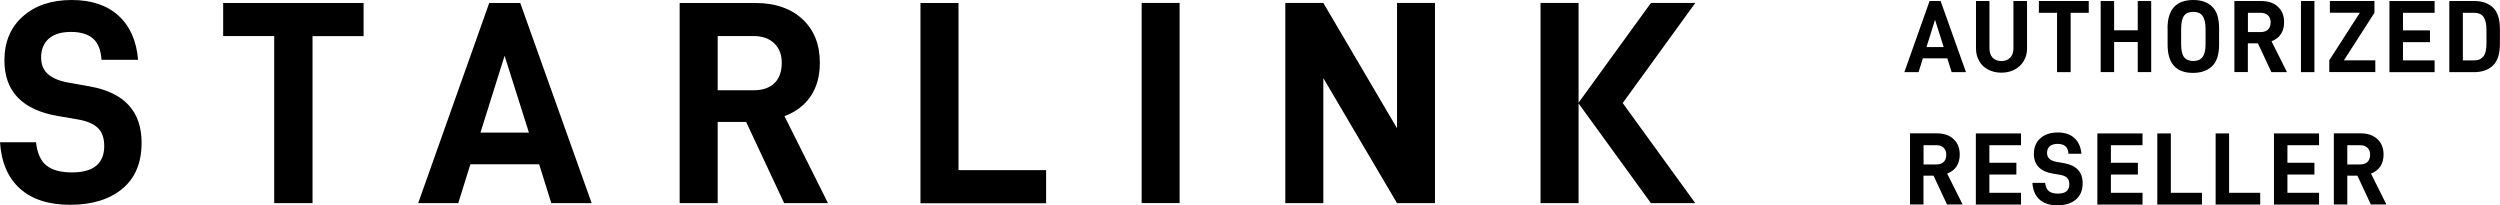
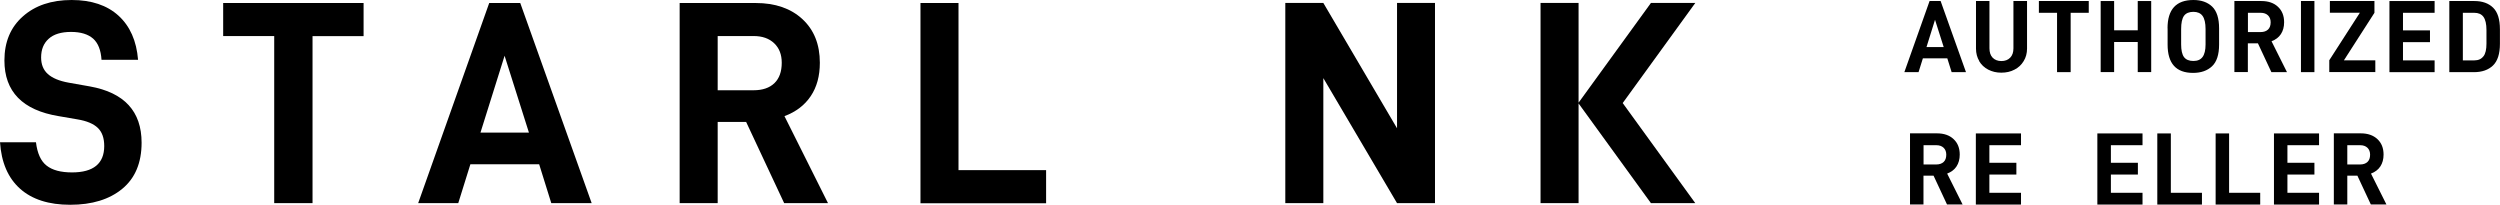
<svg xmlns="http://www.w3.org/2000/svg" viewBox="0 0 339.88 27.89" id="Layer_1">
  <defs>
    <style>
      .cls-1 {
        fill: #000;
        stroke-width: 0px;
      }
    </style>
  </defs>
  <g>
    <path d="M0,19.34h4.89c.18,1.5.66,2.56,1.44,3.17.78.62,1.93.93,3.46.93,2.91,0,4.38-1.2,4.38-3.59,0-1.08-.29-1.9-.87-2.46-.58-.56-1.5-.95-2.76-1.16l-2.56-.44c-4.92-.81-7.38-3.34-7.38-7.57,0-2.52.84-4.52,2.51-5.99C4.77.75,6.98,0,9.74,0c2.68,0,4.81.71,6.37,2.13,1.56,1.42,2.45,3.42,2.66,6h-4.97c-.08-1.31-.46-2.27-1.14-2.88-.69-.6-1.68-.91-3-.91-1.34,0-2.36.31-3.04.93-.69.62-1.03,1.46-1.03,2.54,0,.95.3,1.7.91,2.25.61.55,1.55.95,2.84,1.18l2.88.51c4.68.84,7.03,3.39,7.03,7.65,0,2.73-.88,4.83-2.63,6.27s-4.1,2.17-7.08,2.17c-2.91,0-5.19-.73-6.82-2.19-1.63-1.46-2.54-3.57-2.72-6.33Z" class="cls-1" />
    <path d="M42.49,4.9v22.72s-5.21,0-5.21,0V4.9s-6.94,0-6.94,0V.41s19.09,0,19.09,0v4.5s-6.94,0-6.94,0Z" class="cls-1" />
    <path d="M63.95,22.33l-1.65,5.29h-5.45S66.51.41,66.51.41h4.22s9.71,27.21,9.71,27.21h-5.49s-1.65-5.29-1.65-5.29h-9.35ZM68.6,7.58l-3.28,10.45h6.59s-3.31-10.45-3.31-10.45Z" class="cls-1" />
    <path d="M97.57,16.58v11.04s-5.17,0-5.17,0V.41s10.34,0,10.34,0c2.65,0,4.77.73,6.35,2.19,1.58,1.46,2.37,3.44,2.37,5.94,0,1.78-.41,3.3-1.24,4.53-.83,1.24-2.02,2.14-3.57,2.72l5.92,11.83h-5.96s-5.17-11.04-5.17-11.04h-3.86ZM102.46,12.27c1.21,0,2.15-.32,2.82-.96.67-.65,1-1.57,1-2.78,0-1.11-.34-1.99-1.02-2.64-.69-.66-1.62-.99-2.8-.99h-4.89s0,7.37,0,7.37h4.89Z" class="cls-1" />
    <path d="M130.31.41v22.72s11.91,0,11.91,0v4.5s-17.08,0-17.08,0V.41s5.17,0,5.17,0Z" class="cls-1" />
-     <path d="M160.37.4v27.21s-5.16,0-5.16,0V.4s5.16,0,5.16,0Z" class="cls-1" />
+     <path d="M160.37.4v27.21V.4s5.16,0,5.16,0Z" class="cls-1" />
    <path d="M195.09,27.62h-5.16s-10.02-17-10.02-17v17s-5.17,0-5.17,0V.4s5.17,0,5.17,0l10.02,17.04V.4s5.16,0,5.16,0v27.21Z" class="cls-1" />
    <polygon points="230.48 .4 224.45 .4 214.61 13.96 214.61 .4 209.44 .4 209.44 27.62 214.61 27.62 214.61 14.06 224.45 27.62 230.48 27.62 220.61 14.01 230.48 .4" class="cls-1" />
  </g>
  <g>
    <path d="M261.42,7.93l-.59,1.88h-1.93l3.43-9.67h1.5l3.45,9.67h-1.95l-.59-1.88h-3.32ZM263.07,2.69l-1.16,3.71h2.34l-1.18-3.71Z" class="cls-1" />
    <path d="M269.09,8.31c-.3-.5-.45-1.07-.45-1.7V.14h1.83v6.42c0,.55.14.98.43,1.28.29.3.69.46,1.19.46s.9-.15,1.2-.46.44-.73.44-1.28V.14h1.85v6.47c0,.63-.15,1.2-.46,1.7-.3.5-.72.89-1.25,1.16-.53.28-1.12.41-1.79.41s-1.24-.14-1.77-.41-.94-.66-1.24-1.16Z" class="cls-1" />
    <path d="M281.51,1.74v8.07h-1.85V1.74h-2.47V.14h6.78v1.6h-2.47Z" class="cls-1" />
    <path d="M292.46,9.8h-1.83v-4.09h-3.21v4.09h-1.83V.14h1.83v3.98h3.21V.14h1.83v9.67Z" class="cls-1" />
    <path d="M294.68,3.85c0-2.57,1.17-3.85,3.52-3.85,1.07,0,1.92.3,2.55.9.62.6.94,1.58.94,2.95v2.21c0,1.36-.32,2.35-.96,2.95s-1.5.9-2.58.9c-2.31,0-3.46-1.28-3.46-3.85v-2.21ZM299.85,6.04v-2.09c0-.82-.14-1.42-.41-1.79-.27-.37-.69-.55-1.25-.55s-1.01.18-1.27.54c-.26.36-.39.96-.39,1.8v2.09c0,.79.13,1.37.39,1.72.26.35.69.53,1.27.53s.98-.18,1.25-.54c.27-.36.41-.93.41-1.7Z" class="cls-1" />
    <path d="M305.6,5.88v3.92h-1.83V.14h3.67c.94,0,1.7.26,2.25.78.56.52.84,1.22.84,2.11,0,.63-.15,1.17-.44,1.61-.29.44-.72.76-1.27.97l2.1,4.2h-2.12l-1.83-3.92h-1.37ZM307.34,4.36c.43,0,.76-.12,1-.34s.36-.56.36-.99c0-.39-.12-.71-.36-.94s-.57-.35-.99-.35h-1.74v2.62h1.74Z" class="cls-1" />
    <path d="M314.65.14v9.67h-1.83V.14h1.83Z" class="cls-1" />
    <path d="M322.95,9.8h-6.28v-1.61l4.16-6.46h-4.08V.14h6.06v1.6l-4.15,6.46h4.27v1.61Z" class="cls-1" />
    <path d="M326.69,4.13h3.67v1.6h-3.67v2.48h4.3v1.6h-6.14V.14h6.14v1.6h-4.3v2.4Z" class="cls-1" />
    <path d="M336.4.14c1.07,0,1.92.3,2.54.9s.93,1.58.93,2.94v1.98c0,1.36-.32,2.35-.95,2.95-.63.6-1.49.9-2.58.9h-3.35V.14h3.4ZM337.63,7.66c.28-.36.41-.94.41-1.72v-1.86c0-.82-.14-1.42-.41-1.79s-.69-.55-1.25-.55h-1.55v6.47h1.55c.55,0,.96-.18,1.24-.55Z" class="cls-1" />
    <path d="M261.5,23.88v3.92h-1.83v-9.67h3.67c.94,0,1.7.26,2.25.78.56.52.84,1.22.84,2.11,0,.63-.15,1.17-.44,1.61-.29.44-.72.76-1.27.97l2.1,4.2h-2.12l-1.83-3.92h-1.37ZM263.24,22.36c.43,0,.76-.12,1-.34s.36-.56.36-.99c0-.39-.12-.71-.36-.94s-.57-.35-.99-.35h-1.74v2.62h1.74Z" class="cls-1" />
    <path d="M270.46,22.13h3.67v1.6h-3.67v2.48h4.3v1.6h-6.14v-9.67h6.14v1.6h-4.3v2.4Z" class="cls-1" />
-     <path d="M276.3,24.86h1.74c.07.53.24.91.51,1.13.28.22.68.33,1.23.33,1.04,0,1.55-.42,1.55-1.27,0-.38-.1-.67-.31-.88-.21-.2-.53-.34-.98-.41l-.91-.15c-1.75-.29-2.62-1.19-2.62-2.69,0-.9.3-1.61.89-2.13.59-.52,1.38-.78,2.36-.78s1.71.25,2.26.76c.56.5.87,1.21.95,2.13h-1.76c-.03-.47-.16-.81-.41-1.02-.24-.21-.6-.32-1.06-.32s-.84.11-1.08.33c-.24.22-.36.52-.36.9,0,.34.11.6.32.8s.55.34,1.01.42l1.02.18c1.66.3,2.49,1.21,2.49,2.72,0,.97-.31,1.71-.93,2.23s-1.46.77-2.51.77-1.84-.26-2.42-.78c-.58-.52-.9-1.27-.97-2.25Z" class="cls-1" />
    <path d="M286.98,22.13h3.67v1.6h-3.67v2.48h4.3v1.6h-6.14v-9.67h6.14v1.6h-4.3v2.4Z" class="cls-1" />
    <path d="M295.13,18.14v8.07h4.23v1.6h-6.07v-9.67h1.83Z" class="cls-1" />
    <path d="M303.05,18.14v8.07h4.23v1.6h-6.06v-9.67h1.83Z" class="cls-1" />
    <path d="M310.98,22.13h3.67v1.6h-3.67v2.48h4.3v1.6h-6.13v-9.67h6.13v1.6h-4.3v2.4Z" class="cls-1" />
    <path d="M319.12,23.88v3.92h-1.83v-9.67h3.67c.94,0,1.69.26,2.25.78s.84,1.22.84,2.11c0,.63-.15,1.17-.44,1.61-.29.44-.72.76-1.27.97l2.1,4.2h-2.12l-1.83-3.92h-1.37ZM320.86,22.36c.43,0,.76-.12,1-.34s.36-.56.36-.99c0-.39-.12-.71-.36-.94-.24-.23-.57-.35-1-.35h-1.74v2.62h1.74Z" class="cls-1" />
  </g>
</svg>